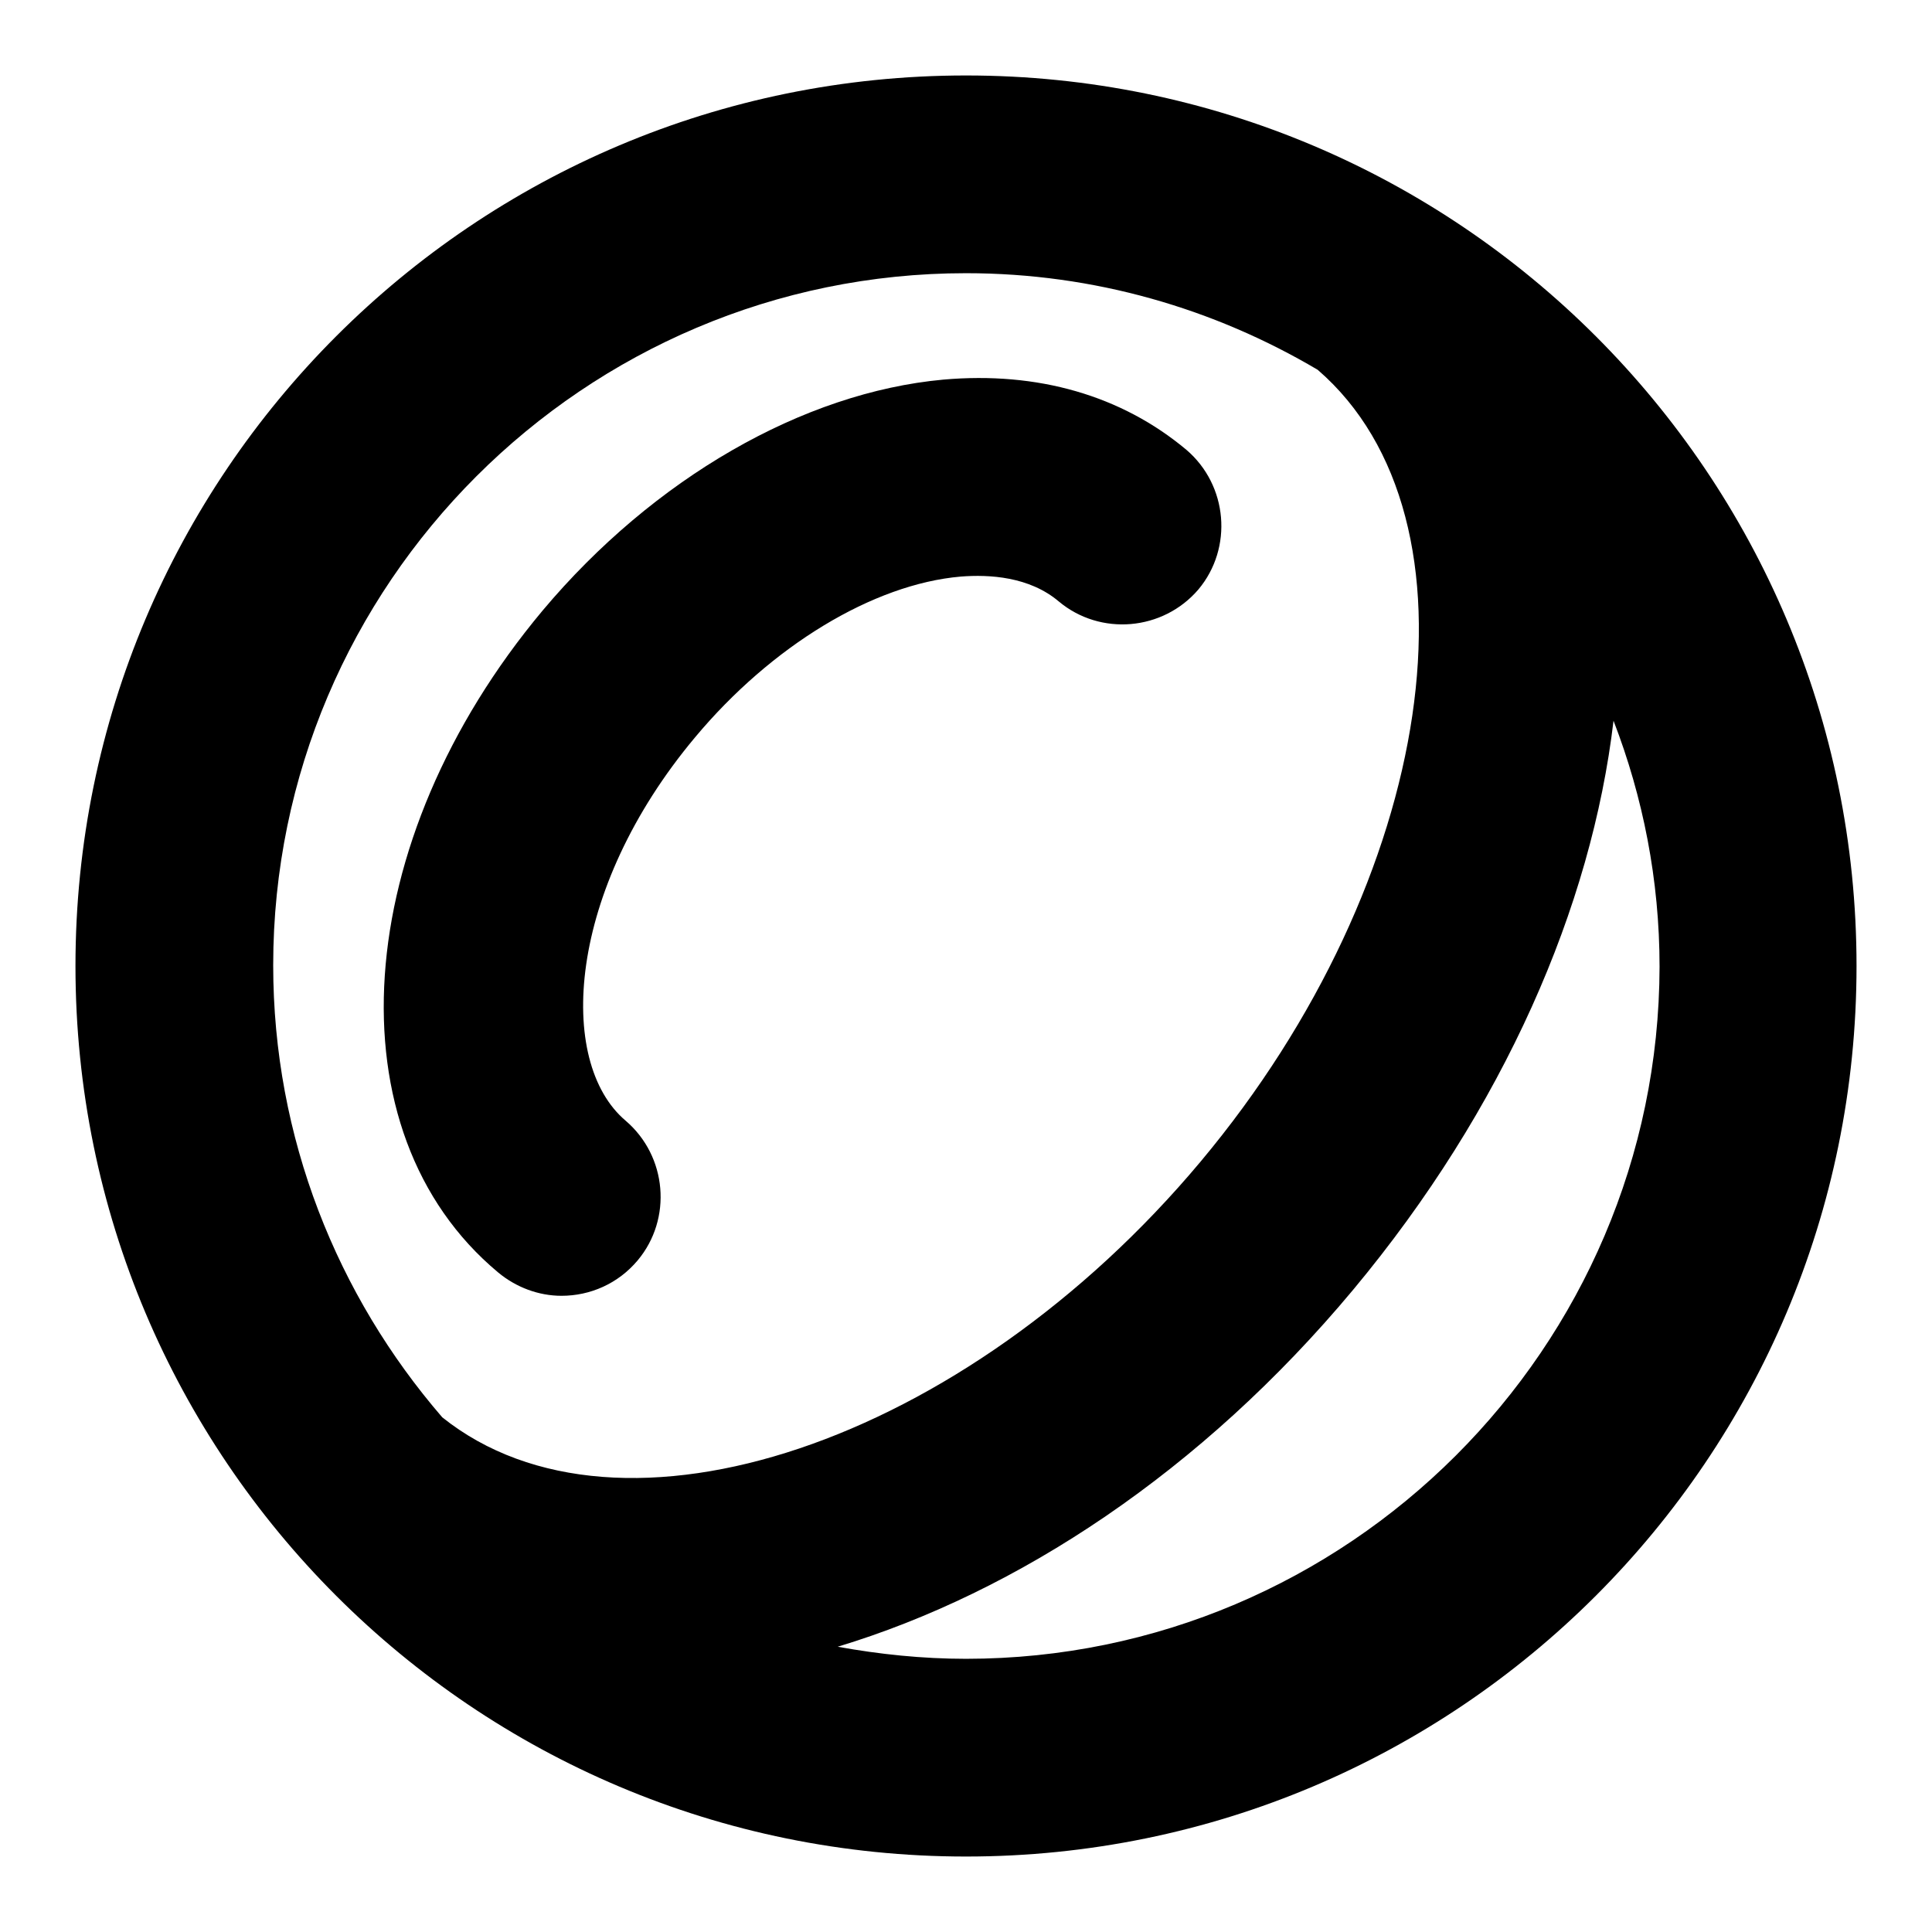
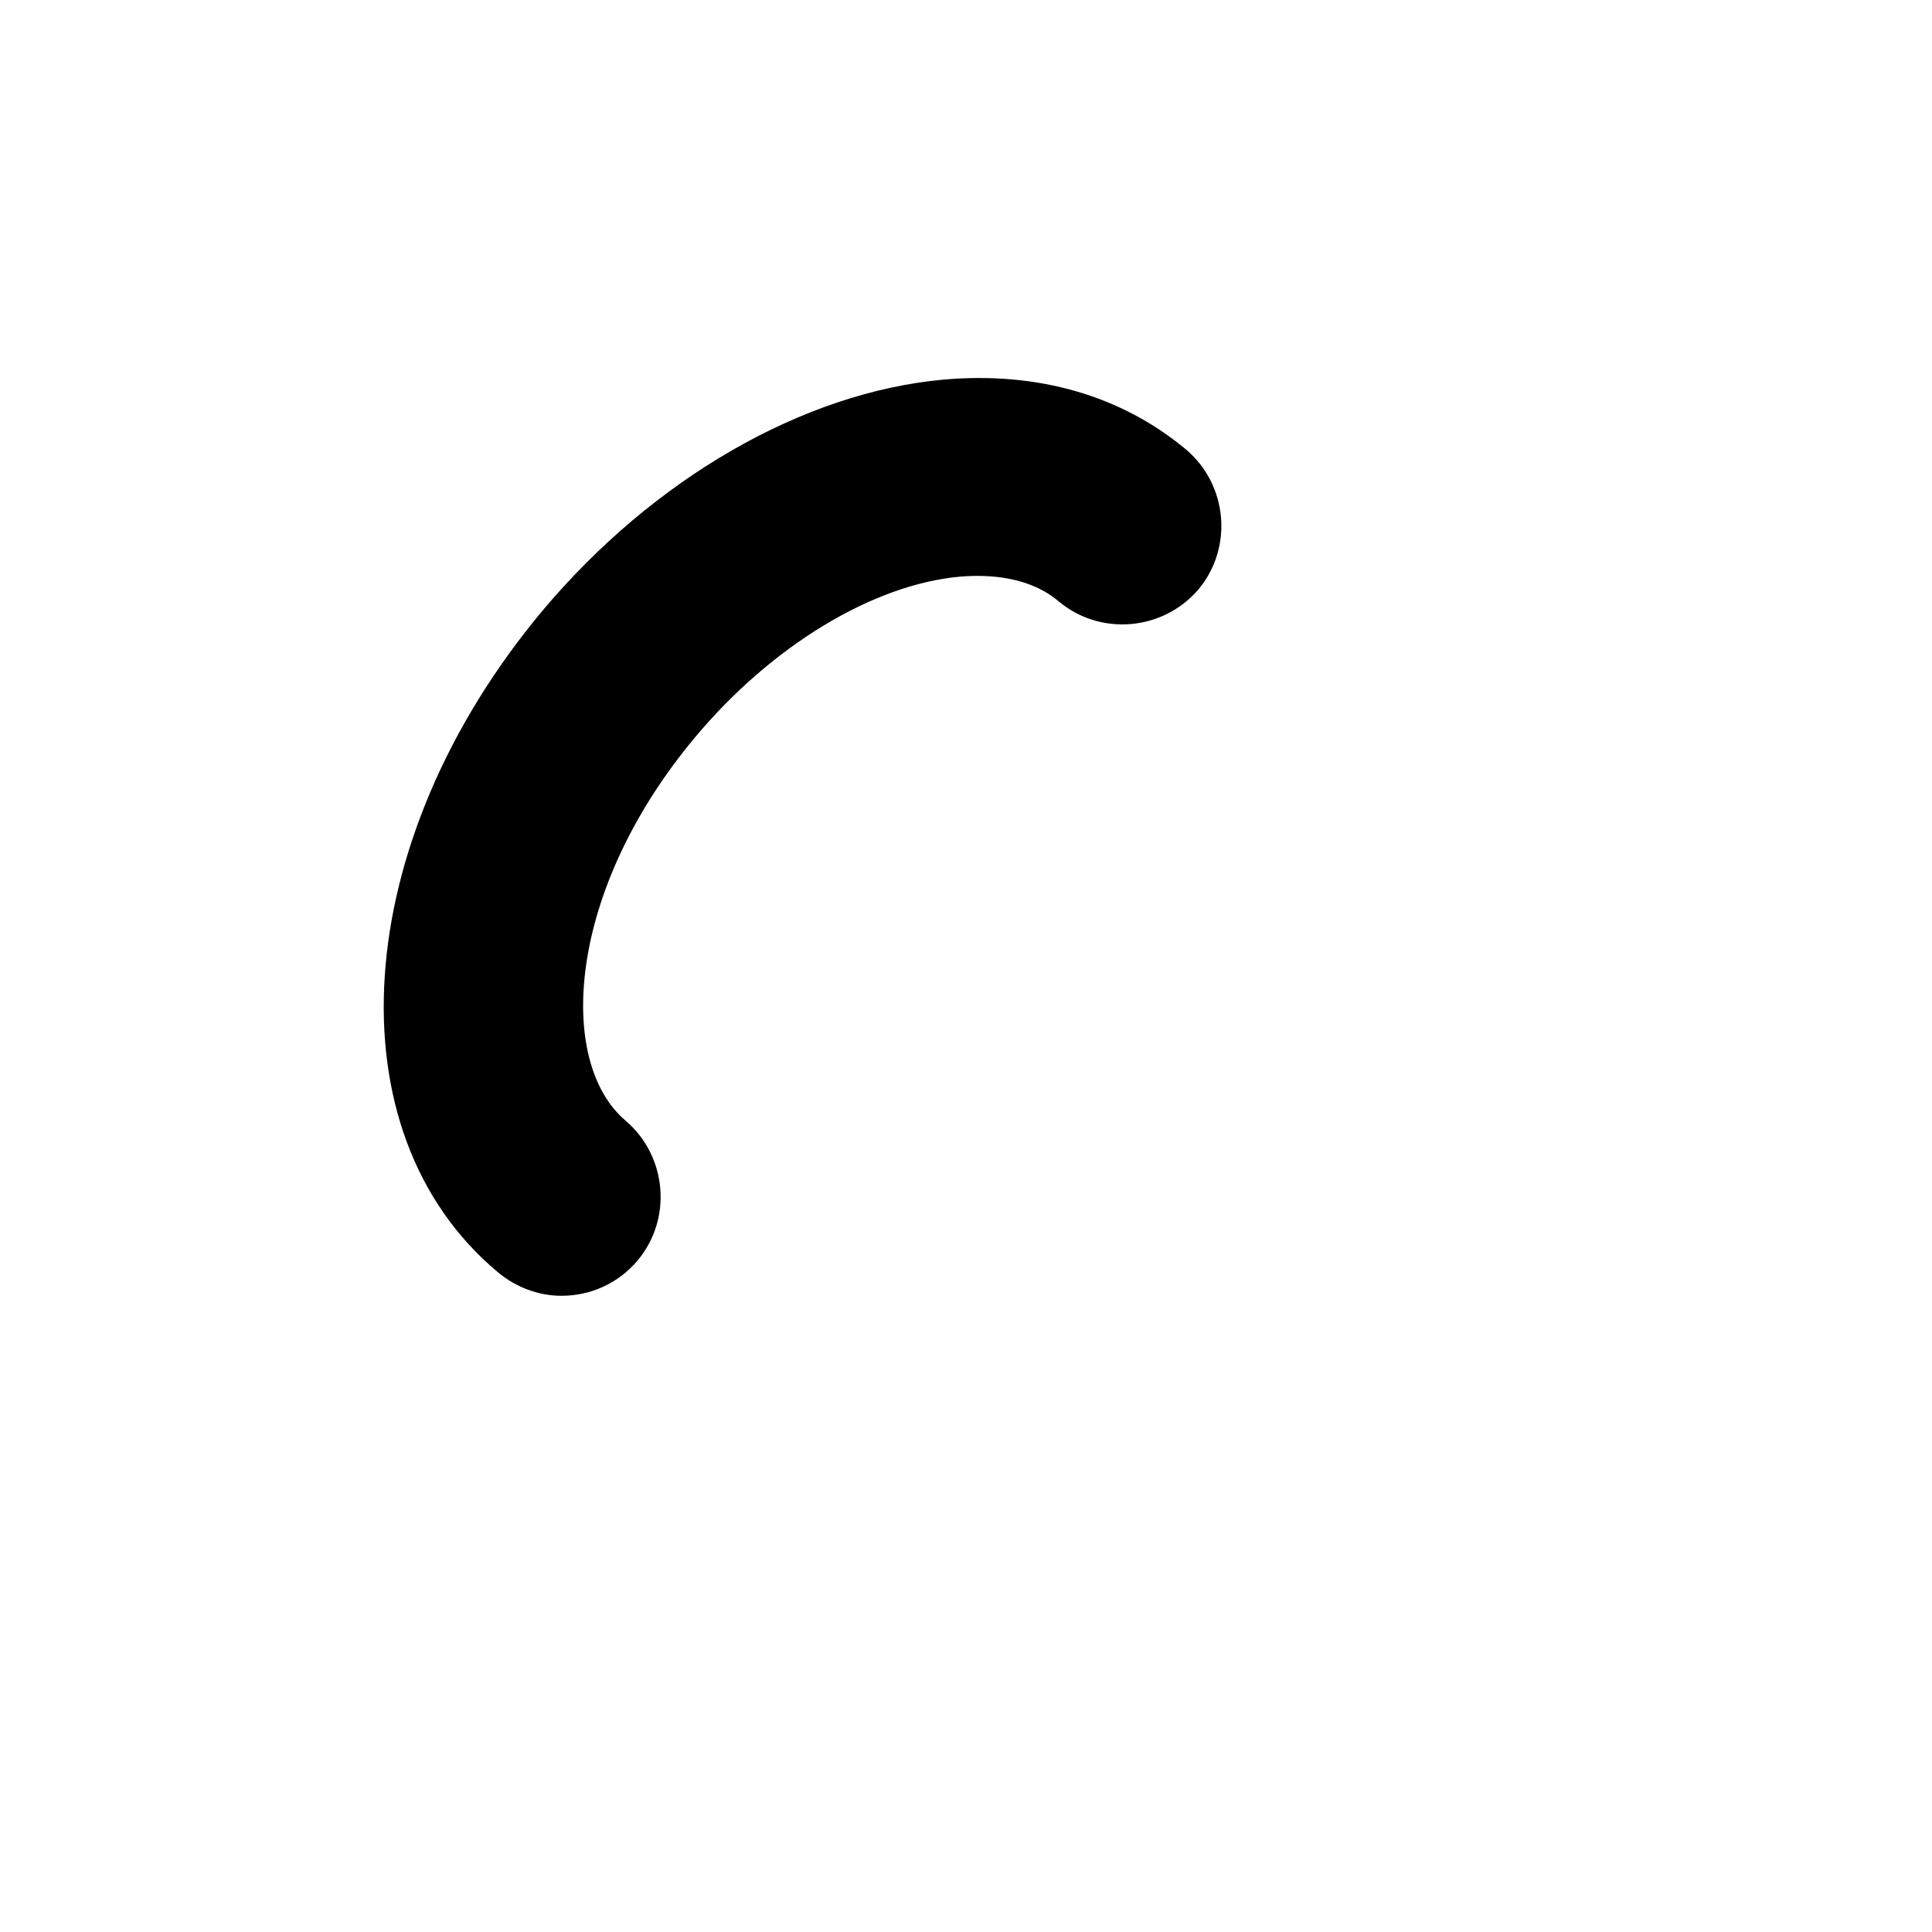
<svg xmlns="http://www.w3.org/2000/svg" version="1.1" x="0px" y="0px" viewBox="0 0 256 256" enable-background="new 0 0 256 256" xml:space="preserve">
  <g>
    <g>
      <path fill="#000000" d="M74.4,171.7c3.8,0,7.5-1.6,10.1-4.7c4.6-5.5,3.9-13.8-1.6-18.5c-9.2-7.8-7.8-30.5,9.2-50.8c10.1-12.1,23.6-20.3,35.2-21.3c3.8-0.3,9.1,0,13,3.3c5.5,4.6,13.8,3.9,18.5-1.6c4.6-5.5,3.9-13.8-1.6-18.5c-8.6-7.2-19.7-10.4-32.2-9.3c-18.6,1.7-38.4,13.1-53.1,30.6C46.3,111.5,43.7,150,66,168.6C68.4,170.6,71.4,171.7,74.4,171.7z" />
-       <path fill="#000000" d="M128,10C62.8,10,10,62.8,10,128c0,65.2,52.8,118,118,118c65.2,0,118-52.8,118-118C246,62.8,193.2,10,128,10z M128,36.2c17,0,32.9,4.7,46.6,12.8c22.8,19.7,15.8,67.5-15.5,104.9c-31.3,37.4-77,52.7-100.5,33.9c-13.9-16.1-22.4-37-22.4-59.9C36.2,77.4,77.4,36.2,128,36.2z M128,219.8c-5.8,0-11.5-0.6-17-1.6c23.8-7.2,48.2-23.2,68.3-47.3c20-24,31.6-50.8,34.5-75.4c3.9,10.1,6.1,21.1,6.1,32.6C219.8,178.6,178.6,219.8,128,219.8z" />
    </g>
  </g>
</svg>